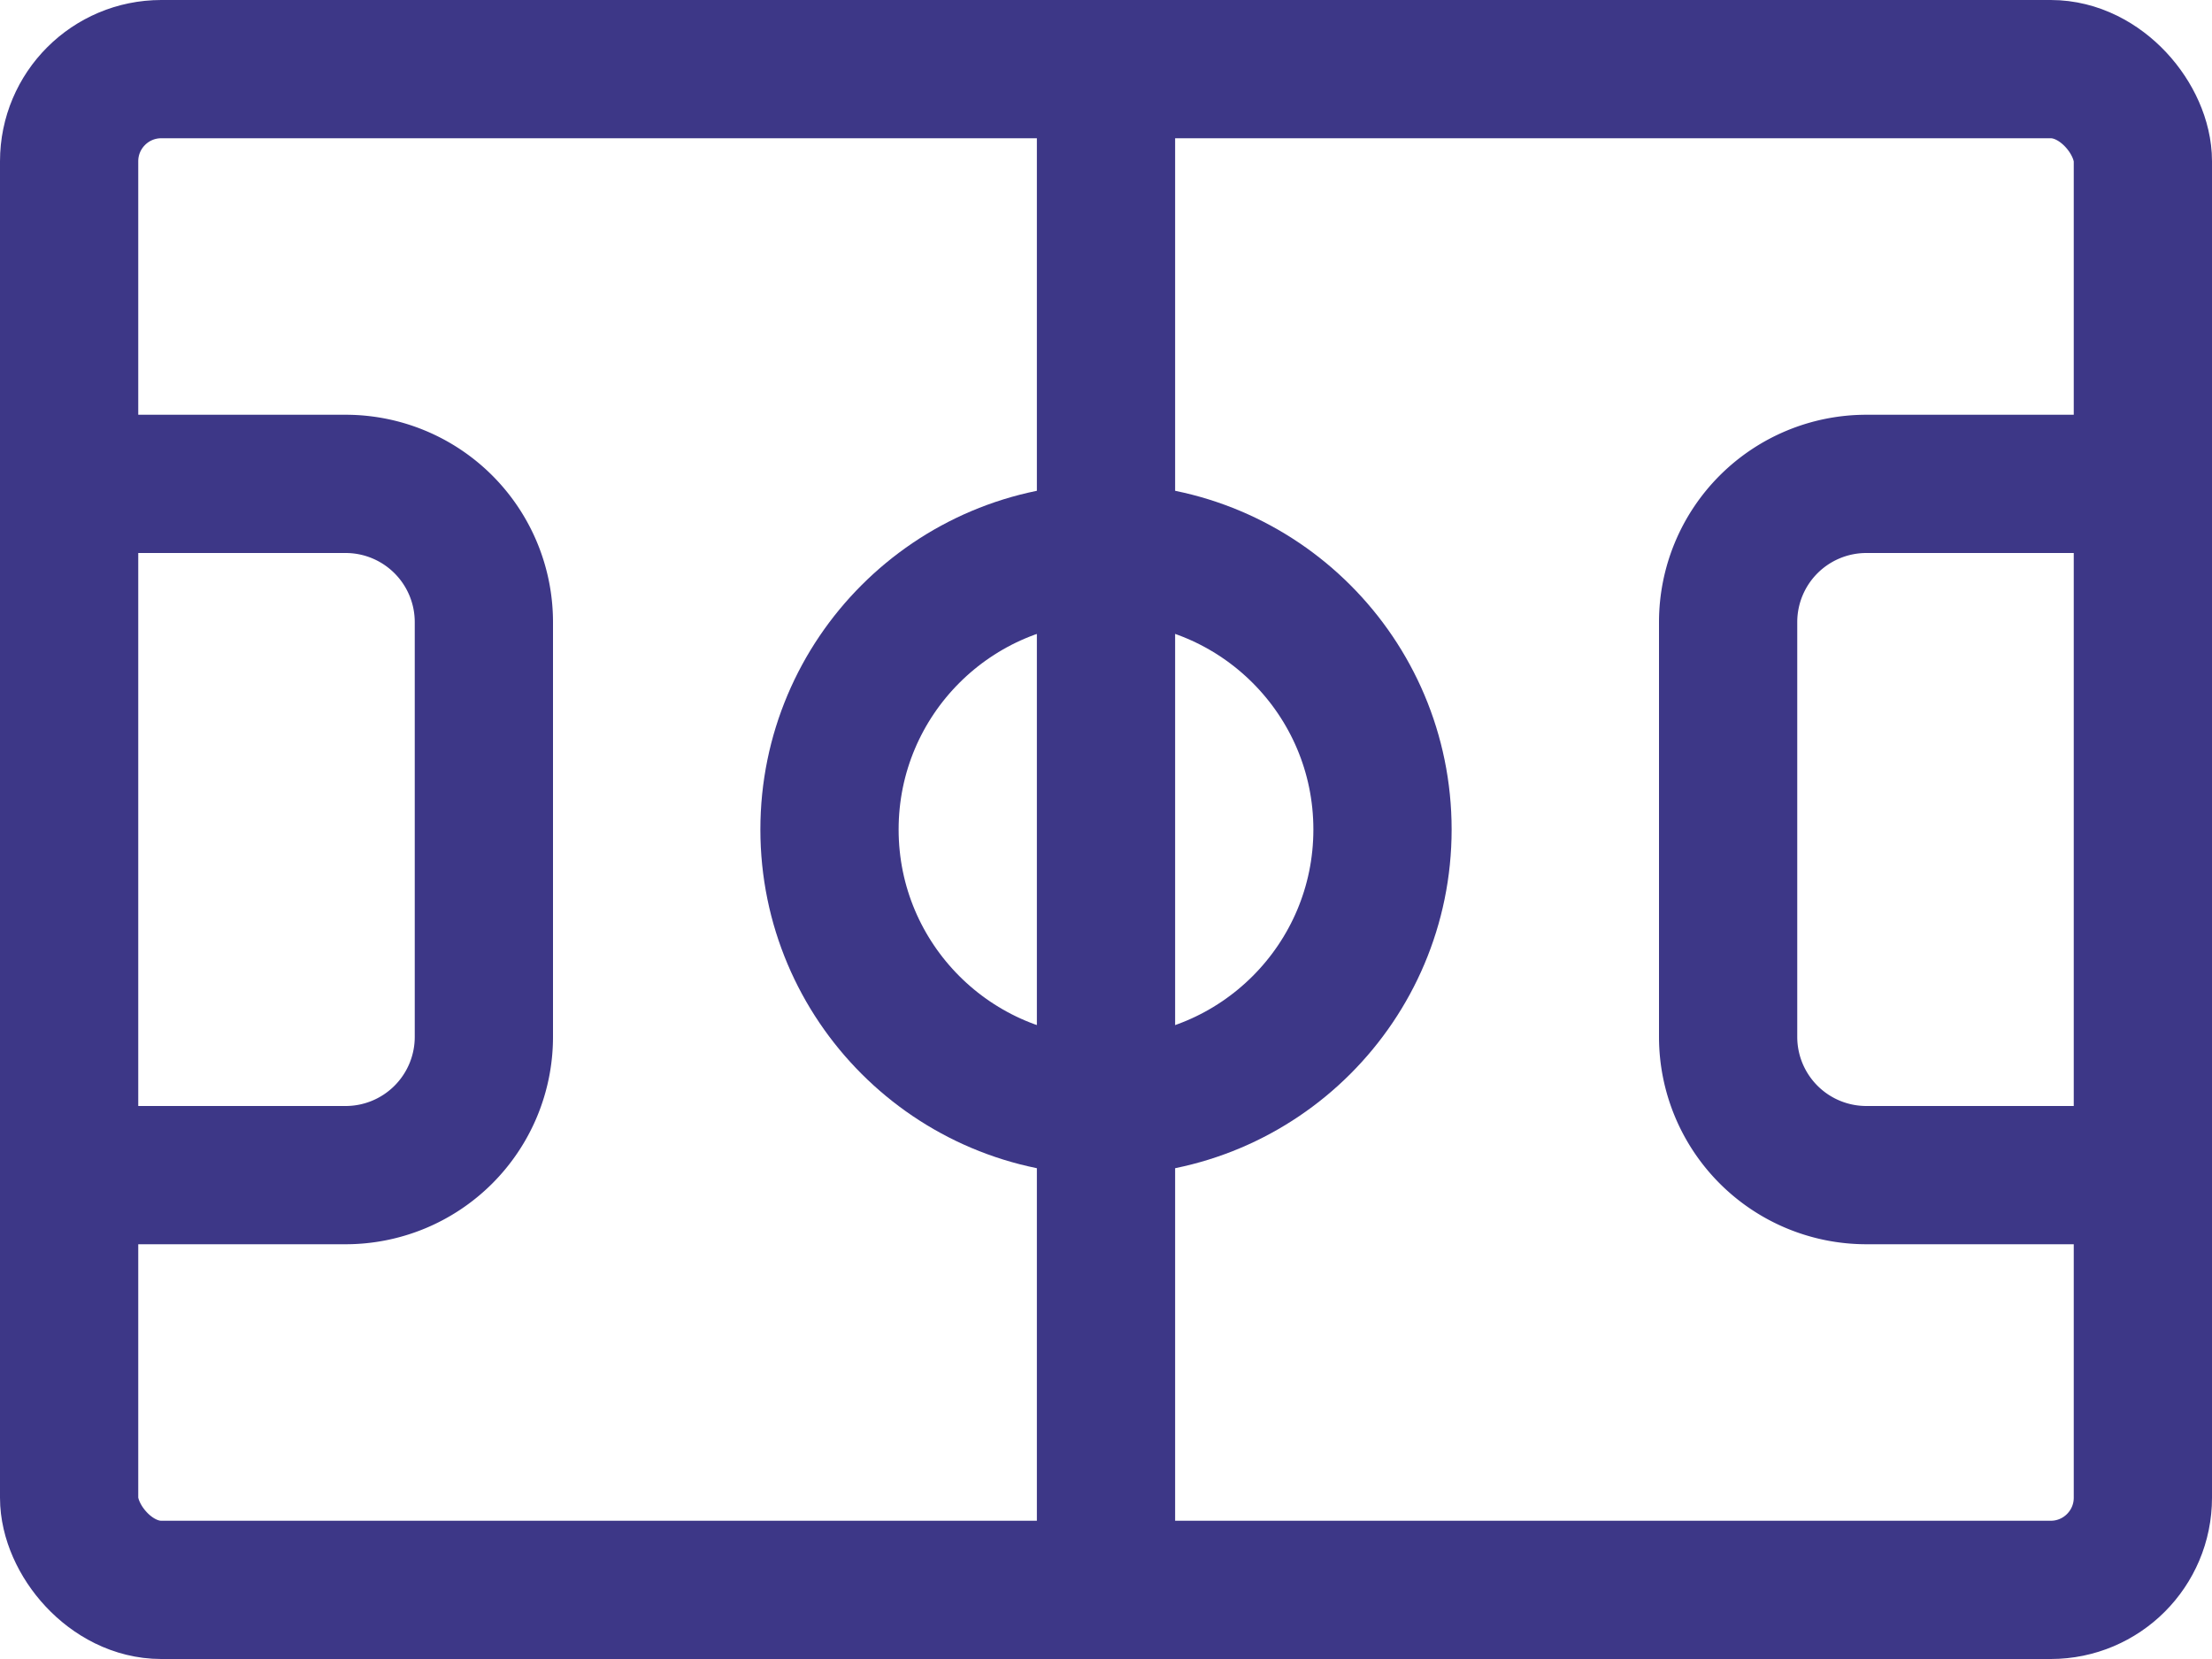
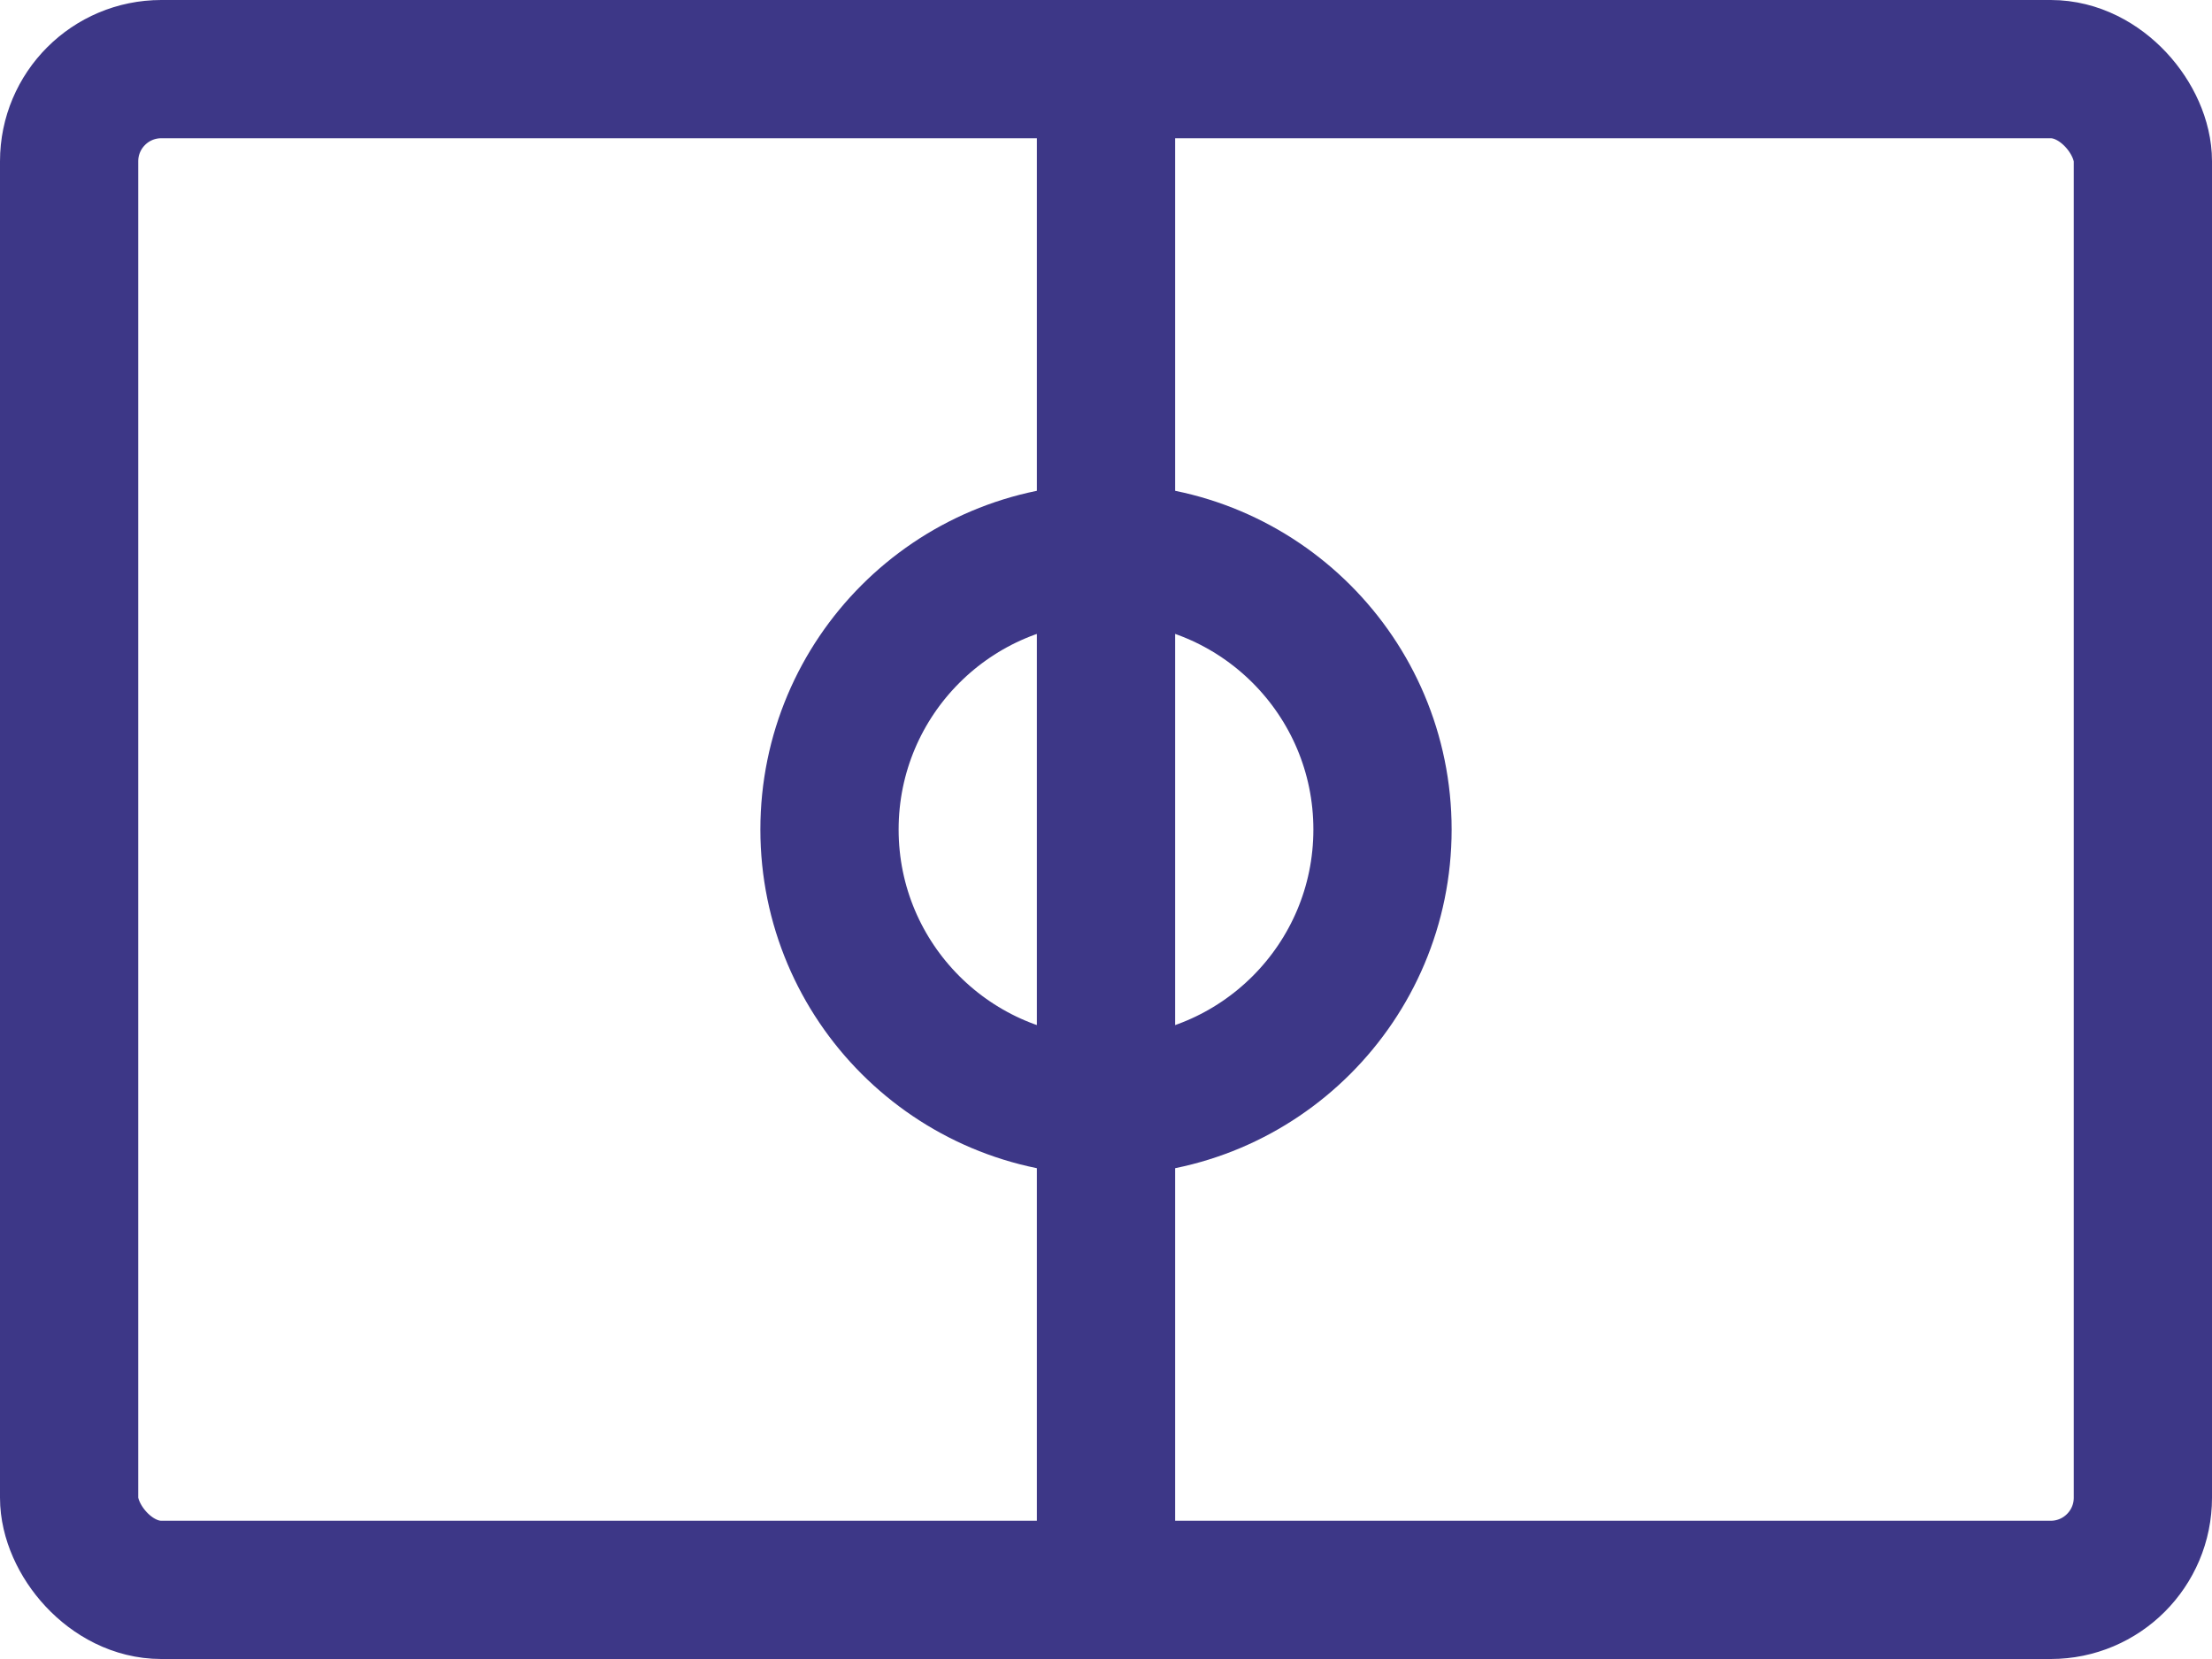
<svg xmlns="http://www.w3.org/2000/svg" width="48" height="36" viewBox="0 0 48 36">
  <g fill="none" fill-rule="evenodd" stroke="#3D3787" stroke-linecap="round" stroke-linejoin="round" stroke-width="3" transform="translate(1 1)">
    <rect width="45" height="33" x=".5" y=".5" rx="2" />
    <path d="M23 .5v33" />
    <circle cx="23" cy="17" r="6" />
-     <path d="M.5 9.5h6a3 3 0 0 1 3 3v9a3 3 0 0 1-3 3h-6M45.5 9.5h-6a3 3 0 0 0-3 3v9a3 3 0 0 0 3 3h6" />
  </g>
</svg>